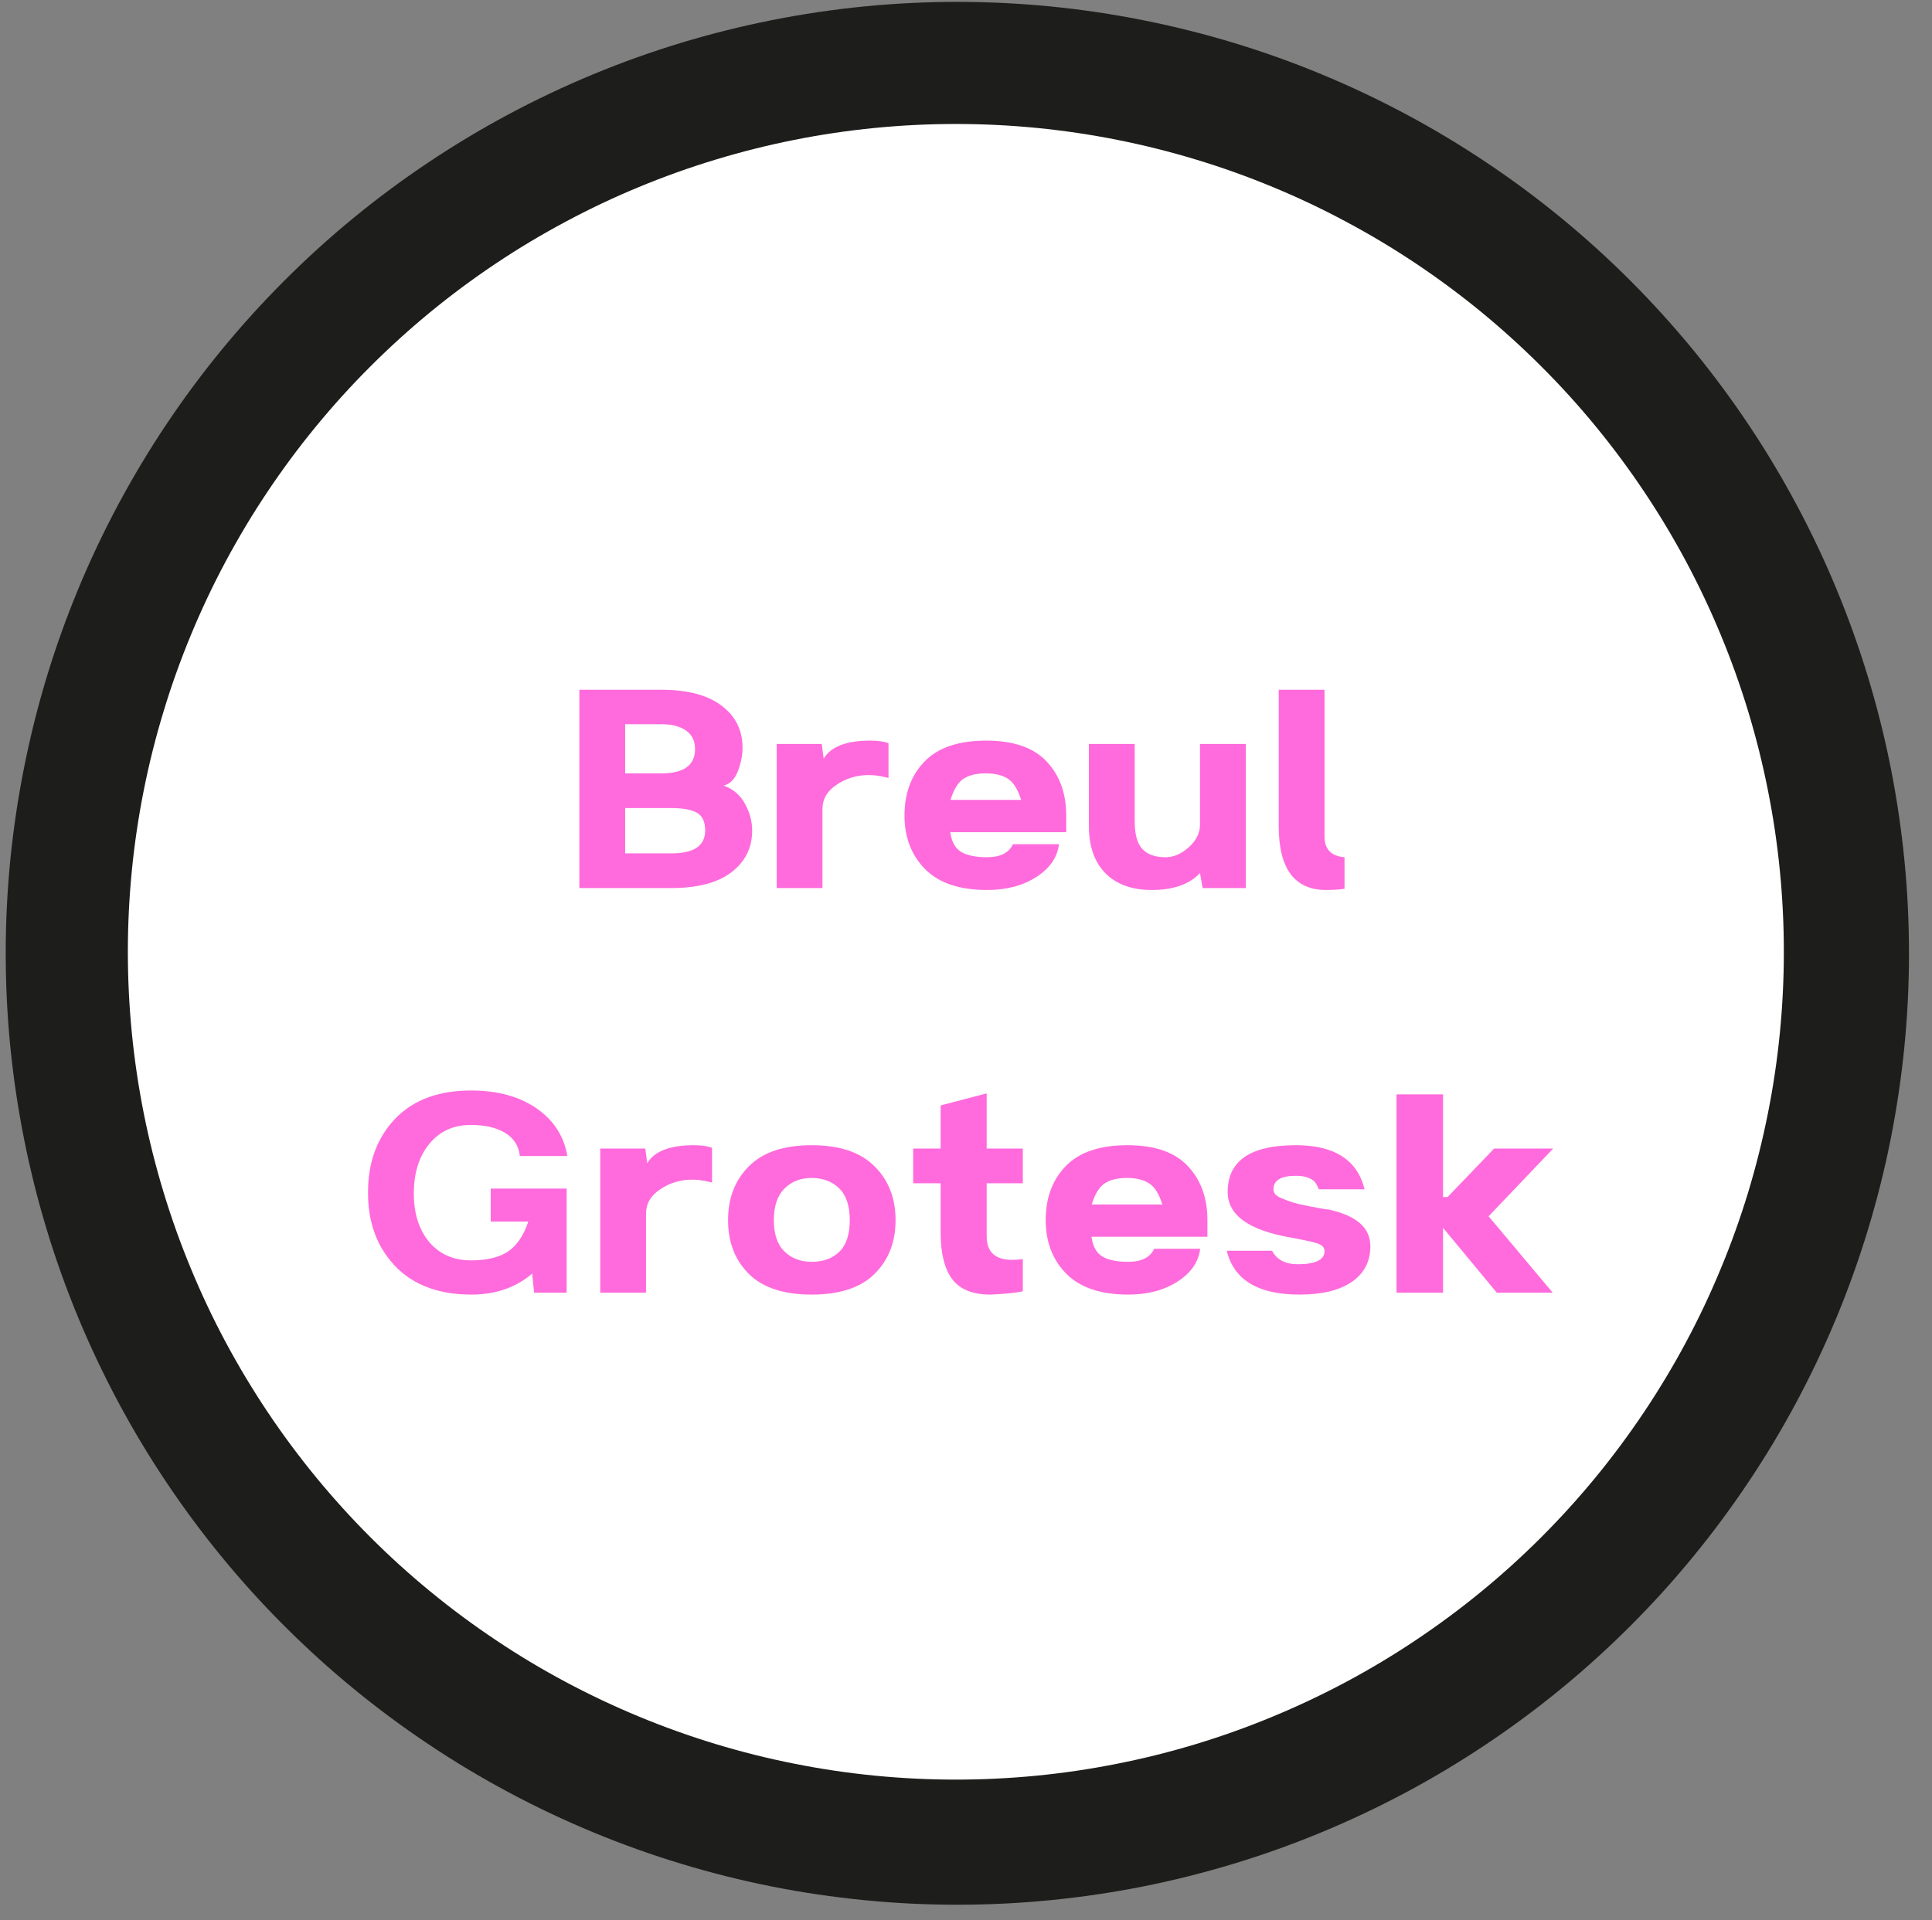
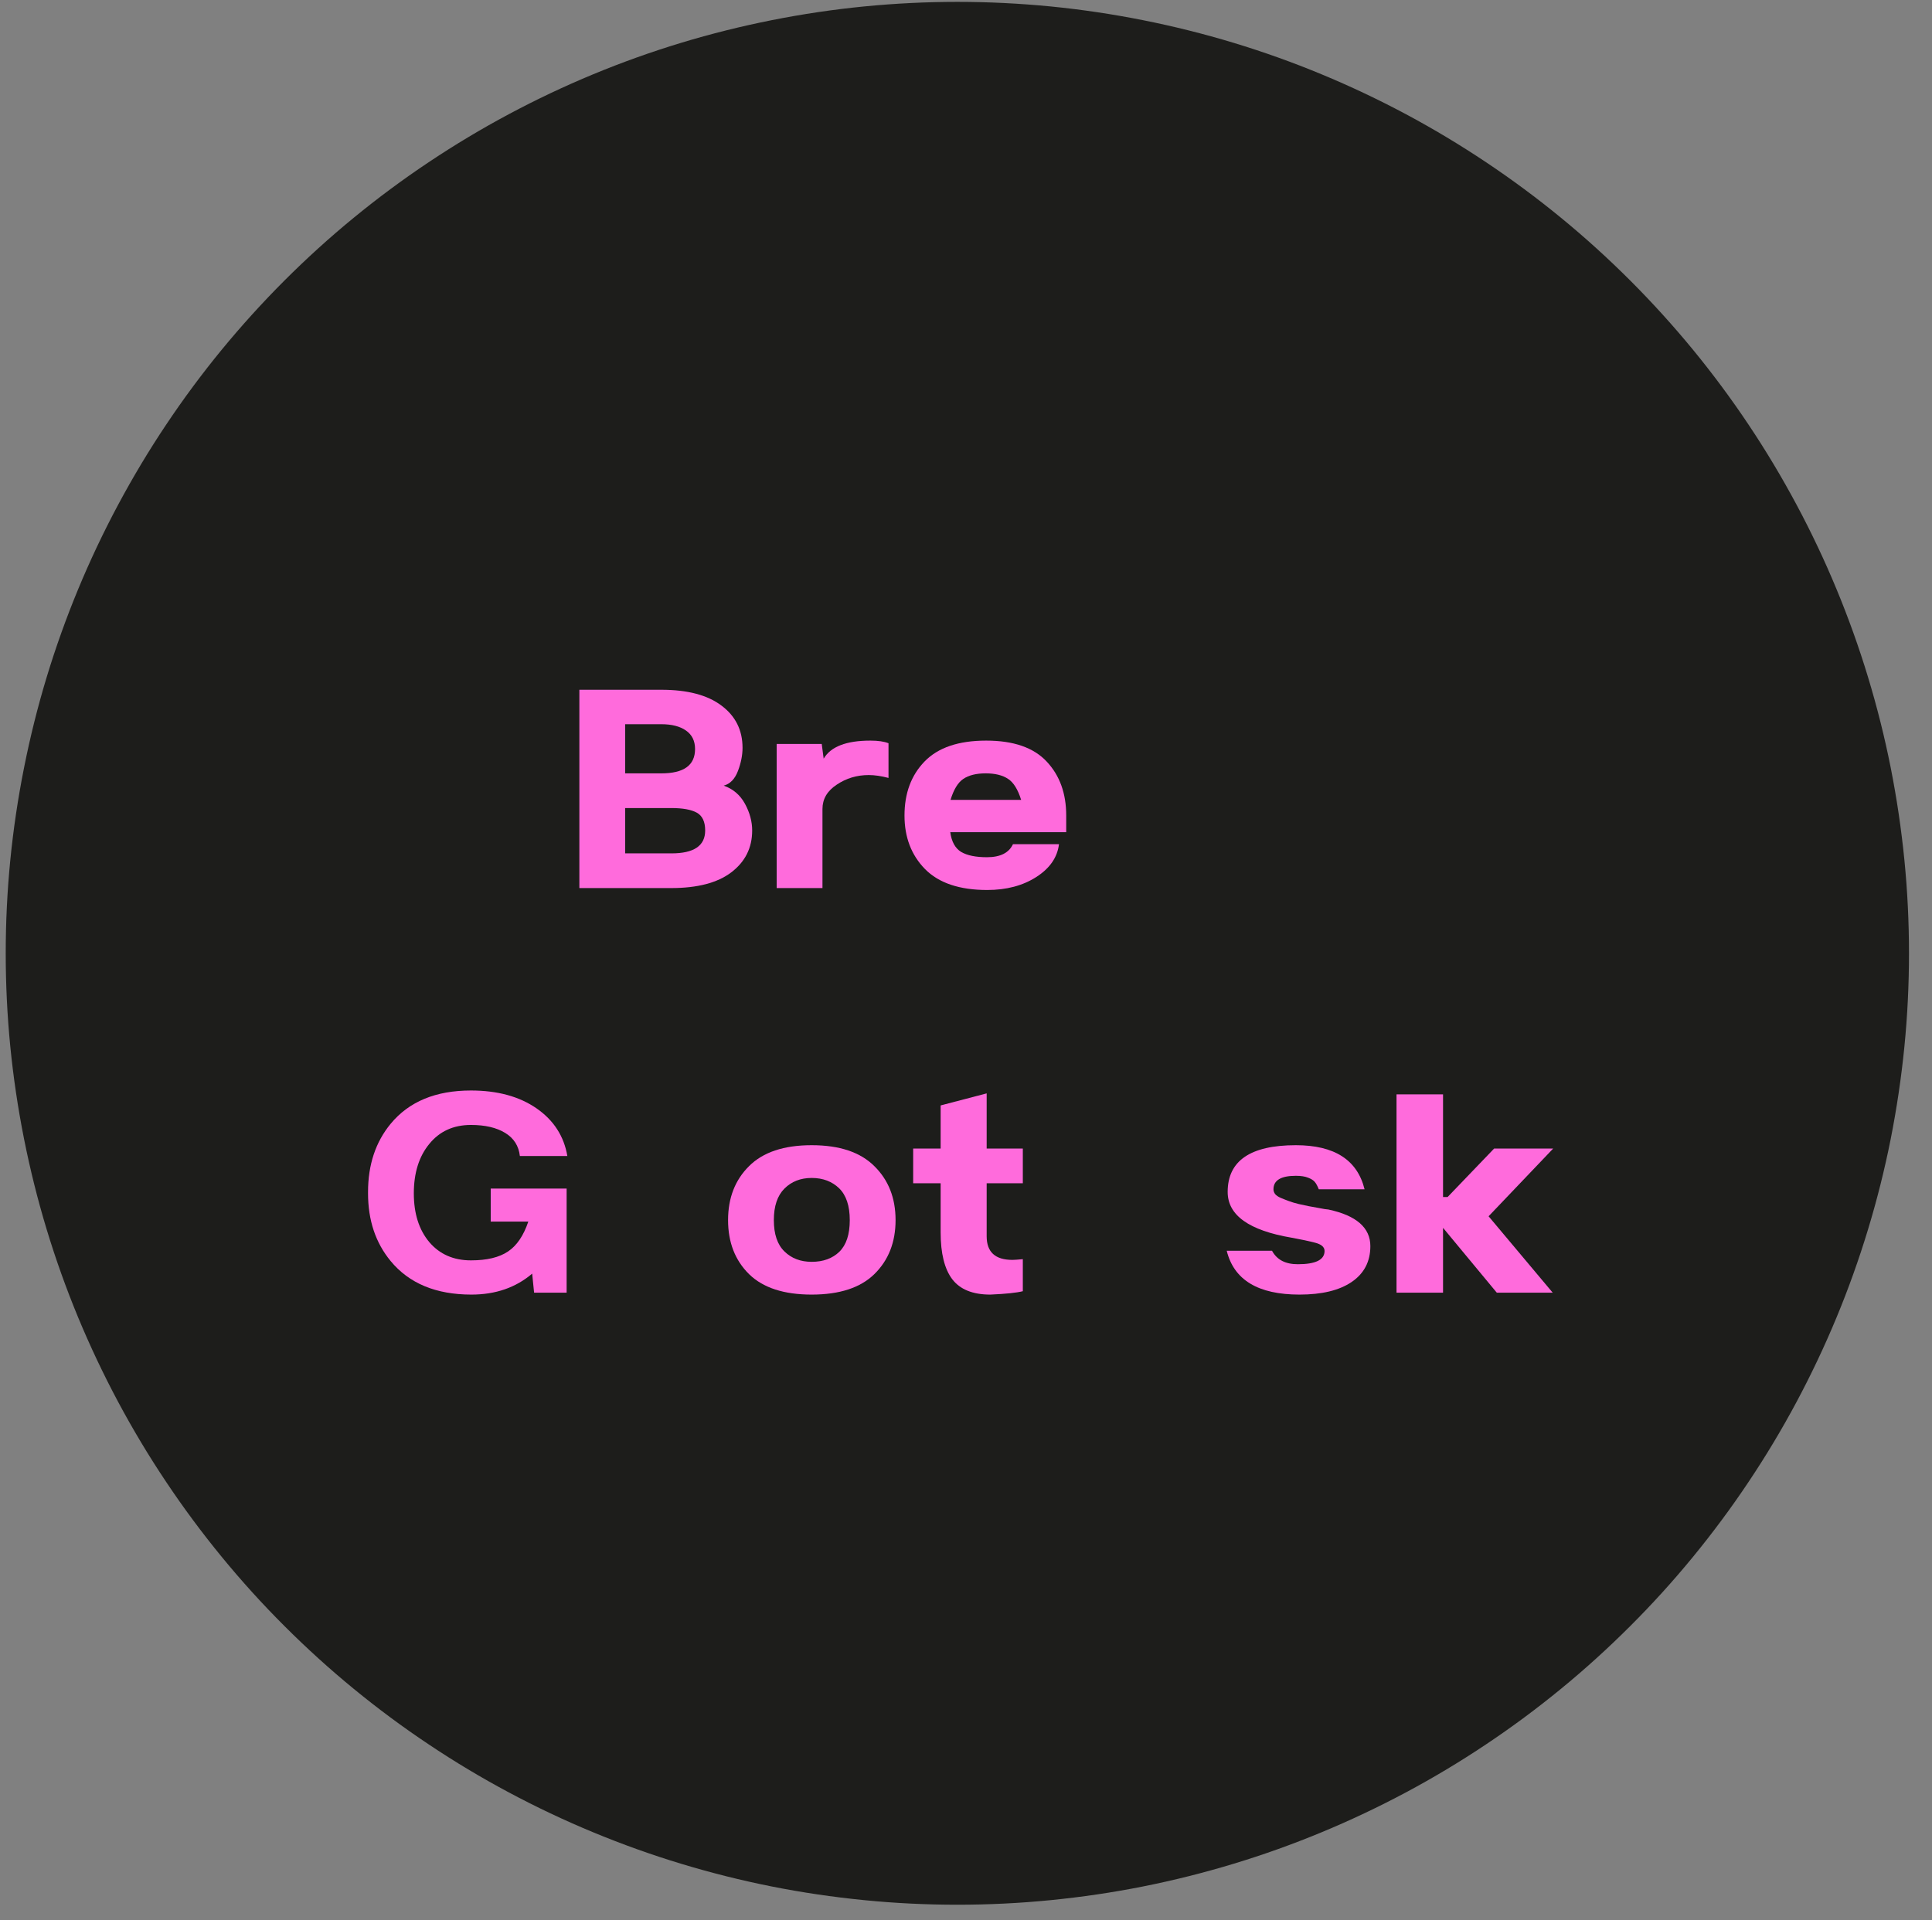
<svg xmlns="http://www.w3.org/2000/svg" version="1.0" preserveAspectRatio="xMidYMid meet" height="166" viewBox="0 0 125.25 124.5" zoomAndPan="magnify" width="167">
  <rect x="0" y="0" width="125.25" height="124.5" fill="#808080" stroke="none" />
  <defs>
    <g />
    <clipPath id="94ea6a3f58">
      <path clip-rule="nonzero" d="M 0.371 0.121 L 124 0.121 L 124 123.883 L 0.371 123.883 Z M 0.371 0.121" />
    </clipPath>
    <clipPath id="87617e3620">
-       <path clip-rule="nonzero" d="M 8.289 8.039 L 115.645 8.039 L 115.645 115.395 L 8.289 115.395 Z M 8.289 8.039" />
-     </clipPath>
+       </clipPath>
  </defs>
  <g clip-path="url(#94ea6a3f58)">
    <path fill-rule="nonzero" fill-opacity="1" d="M 123.758 61.816 C 123.758 63.836 123.66 65.852 123.461 67.863 C 123.262 69.871 122.965 71.867 122.574 73.852 C 122.18 75.832 121.688 77.789 121.102 79.723 C 120.516 81.656 119.836 83.559 119.062 85.426 C 118.289 87.289 117.426 89.113 116.473 90.898 C 115.52 92.68 114.484 94.41 113.359 96.09 C 112.238 97.77 111.035 99.391 109.754 100.953 C 108.473 102.516 107.117 104.012 105.688 105.438 C 104.258 106.867 102.766 108.223 101.203 109.504 C 99.641 110.785 98.02 111.988 96.34 113.109 C 94.66 114.234 92.93 115.27 91.148 116.223 C 89.363 117.176 87.539 118.039 85.672 118.812 C 83.809 119.586 81.906 120.266 79.973 120.852 C 78.039 121.438 76.082 121.93 74.102 122.324 C 72.117 122.719 70.121 123.012 68.113 123.211 C 66.102 123.41 64.086 123.508 62.066 123.508 C 60.043 123.508 58.027 123.41 56.02 123.211 C 54.008 123.012 52.012 122.719 50.027 122.324 C 48.047 121.93 46.09 121.438 44.156 120.852 C 42.223 120.266 40.324 119.586 38.457 118.812 C 36.59 118.039 34.766 117.176 32.984 116.223 C 31.199 115.27 29.469 114.234 27.789 113.109 C 26.109 111.988 24.488 110.785 22.926 109.504 C 21.363 108.223 19.871 106.867 18.441 105.438 C 17.012 104.012 15.656 102.516 14.375 100.953 C 13.094 99.391 11.891 97.77 10.77 96.09 C 9.645 94.41 8.609 92.68 7.656 90.898 C 6.703 89.113 5.84 87.289 5.066 85.426 C 4.293 83.559 3.613 81.656 3.027 79.723 C 2.441 77.789 1.953 75.832 1.559 73.852 C 1.164 71.867 0.867 69.871 0.668 67.863 C 0.469 65.852 0.371 63.836 0.371 61.816 C 0.371 59.793 0.469 57.777 0.668 55.77 C 0.867 53.758 1.164 51.762 1.559 49.781 C 1.953 47.797 2.441 45.84 3.027 43.906 C 3.613 41.973 4.293 40.074 5.066 38.207 C 5.84 36.34 6.703 34.516 7.656 32.734 C 8.609 30.953 9.645 29.219 10.77 27.539 C 11.891 25.859 13.094 24.238 14.375 22.676 C 15.656 21.117 17.012 19.621 18.441 18.191 C 19.871 16.762 21.363 15.406 22.926 14.125 C 24.488 12.844 26.109 11.641 27.789 10.52 C 29.469 9.398 31.199 8.359 32.984 7.406 C 34.766 6.453 36.59 5.59 38.457 4.816 C 40.324 4.043 42.223 3.363 44.156 2.777 C 46.09 2.191 48.047 1.703 50.027 1.309 C 52.012 0.914 54.008 0.617 56.02 0.418 C 58.027 0.223 60.043 0.121 62.066 0.121 C 64.086 0.121 66.102 0.223 68.113 0.418 C 70.121 0.617 72.117 0.914 74.102 1.309 C 76.082 1.703 78.039 2.191 79.973 2.777 C 81.906 3.363 83.809 4.043 85.672 4.816 C 87.539 5.59 89.363 6.453 91.148 7.406 C 92.93 8.359 94.66 9.398 96.34 10.52 C 98.02 11.641 99.641 12.844 101.203 14.125 C 102.766 15.406 104.258 16.762 105.688 18.191 C 107.117 19.621 108.473 21.117 109.754 22.676 C 111.035 24.238 112.238 25.859 113.359 27.539 C 114.484 29.219 115.52 30.953 116.473 32.734 C 117.426 34.516 118.289 36.34 119.062 38.207 C 119.836 40.074 120.516 41.973 121.102 43.906 C 121.688 45.84 122.18 47.797 122.574 49.781 C 122.965 51.762 123.262 53.758 123.461 55.77 C 123.66 57.777 123.758 59.793 123.758 61.816 Z M 123.758 61.816" fill="#1d1d1b" />
  </g>
  <g clip-path="url(#87617e3620)">
    <path fill-rule="nonzero" fill-opacity="1" d="M 115.645 61.719 C 115.645 63.477 115.559 65.23 115.387 66.98 C 115.215 68.727 114.957 70.465 114.613 72.191 C 114.27 73.914 113.844 75.617 113.336 77.301 C 112.824 78.98 112.234 80.637 111.559 82.258 C 110.887 83.883 110.137 85.473 109.309 87.02 C 108.48 88.57 107.574 90.078 106.598 91.539 C 105.621 93 104.578 94.41 103.461 95.77 C 102.348 97.129 101.168 98.43 99.922 99.676 C 98.68 100.918 97.379 102.098 96.02 103.211 C 94.66 104.328 93.25 105.371 91.789 106.348 C 90.328 107.328 88.82 108.23 87.27 109.059 C 85.719 109.887 84.133 110.637 82.508 111.309 C 80.887 111.984 79.23 112.574 77.551 113.086 C 75.867 113.594 74.164 114.023 72.438 114.363 C 70.715 114.707 68.977 114.965 67.23 115.137 C 65.48 115.309 63.727 115.395 61.969 115.395 C 60.211 115.395 58.457 115.309 56.707 115.137 C 54.957 114.965 53.219 114.707 51.496 114.363 C 49.77 114.023 48.066 113.594 46.387 113.086 C 44.703 112.574 43.051 111.984 41.426 111.309 C 39.801 110.637 38.215 109.887 36.664 109.059 C 35.113 108.23 33.605 107.328 32.145 106.348 C 30.684 105.371 29.273 104.328 27.914 103.211 C 26.555 102.098 25.254 100.918 24.012 99.676 C 22.766 98.43 21.59 97.129 20.473 95.77 C 19.359 94.41 18.312 93 17.336 91.539 C 16.359 90.078 15.457 88.57 14.625 87.02 C 13.797 85.473 13.047 83.883 12.375 82.258 C 11.703 80.637 11.109 78.98 10.602 77.301 C 10.09 75.617 9.664 73.914 9.32 72.191 C 8.977 70.465 8.719 68.727 8.547 66.98 C 8.375 65.23 8.289 63.477 8.289 61.719 C 8.289 59.961 8.375 58.207 8.547 56.457 C 8.719 54.707 8.977 52.969 9.32 51.246 C 9.664 49.52 10.09 47.816 10.602 46.137 C 11.109 44.453 11.703 42.801 12.375 41.176 C 13.047 39.551 13.797 37.965 14.625 36.414 C 15.457 34.863 16.359 33.355 17.336 31.895 C 18.312 30.434 19.359 29.023 20.473 27.664 C 21.59 26.305 22.766 25.004 24.012 23.762 C 25.254 22.52 26.555 21.34 27.914 20.223 C 29.273 19.109 30.684 18.062 32.145 17.086 C 33.605 16.109 35.113 15.207 36.664 14.379 C 38.215 13.547 39.801 12.797 41.426 12.125 C 43.051 11.453 44.703 10.859 46.387 10.352 C 48.066 9.84 49.77 9.414 51.496 9.07 C 53.219 8.727 54.957 8.469 56.707 8.297 C 58.457 8.125 60.211 8.039 61.969 8.039 C 63.727 8.039 65.48 8.125 67.23 8.297 C 68.977 8.469 70.715 8.727 72.438 9.07 C 74.164 9.414 75.867 9.84 77.551 10.352 C 79.23 10.859 80.887 11.453 82.508 12.125 C 84.133 12.797 85.719 13.547 87.27 14.379 C 88.82 15.207 90.328 16.109 91.789 17.086 C 93.25 18.062 94.66 19.109 96.02 20.223 C 97.379 21.34 98.68 22.52 99.922 23.762 C 101.168 25.004 102.348 26.305 103.461 27.664 C 104.578 29.023 105.621 30.434 106.598 31.895 C 107.574 33.355 108.48 34.863 109.309 36.414 C 110.137 37.965 110.887 39.551 111.559 41.176 C 112.234 42.801 112.824 44.453 113.336 46.137 C 113.844 47.816 114.27 49.52 114.613 51.246 C 114.957 52.969 115.215 54.707 115.387 56.457 C 115.559 58.207 115.645 59.961 115.645 61.719 Z M 115.645 61.719" fill="#ffffff" />
  </g>
  <g fill-opacity="1" fill="#ff6bdc">
    <g transform="translate(36.435, 57.585)">
      <g>
        <path d="M 1.125 0 L 1.125 -12.859 L 6.438 -12.859 C 8.133 -12.859 9.438 -12.516 10.344 -11.828 C 11.25 -11.148 11.703 -10.238 11.703 -9.094 C 11.703 -8.613 11.602 -8.113 11.406 -7.594 C 11.207 -7.07 10.898 -6.754 10.484 -6.641 C 11.086 -6.43 11.547 -6.039 11.859 -5.469 C 12.172 -4.895 12.328 -4.316 12.328 -3.734 C 12.328 -2.609 11.875 -1.703 10.969 -1.016 C 10.07 -0.336 8.773 0 7.078 0 Z M 4.094 -7.438 L 6.438 -7.438 C 7.895 -7.438 8.625 -7.961 8.625 -9.016 C 8.625 -9.547 8.426 -9.945 8.031 -10.219 C 7.645 -10.488 7.113 -10.625 6.438 -10.625 L 4.094 -10.625 Z M 4.094 -2.25 L 7.094 -2.25 C 8.551 -2.25 9.281 -2.742 9.281 -3.734 C 9.281 -4.305 9.098 -4.691 8.734 -4.891 C 8.379 -5.086 7.832 -5.188 7.094 -5.188 L 4.094 -5.188 Z M 4.094 -2.25" />
      </g>
    </g>
  </g>
  <g fill-opacity="1" fill="#ff6bdc">
    <g transform="translate(49.226, 57.585)">
      <g>
        <path d="M 1.125 0 L 1.125 -9.344 L 4.047 -9.344 L 4.172 -8.391 C 4.629 -9.172 5.641 -9.562 7.203 -9.562 C 7.703 -9.562 8.094 -9.504 8.375 -9.391 L 8.375 -7.141 C 7.906 -7.266 7.477 -7.328 7.094 -7.328 C 6.32 -7.328 5.629 -7.117 5.016 -6.703 C 4.398 -6.297 4.094 -5.77 4.094 -5.125 L 4.094 0 Z M 1.125 0" />
      </g>
    </g>
  </g>
  <g fill-opacity="1" fill="#ff6bdc">
    <g transform="translate(57.95, 57.585)">
      <g>
        <path d="M 6.047 0.125 C 4.254 0.125 2.91 -0.328 2.016 -1.234 C 1.129 -2.141 0.688 -3.297 0.688 -4.703 C 0.688 -6.141 1.117 -7.305 1.984 -8.203 C 2.859 -9.109 4.191 -9.562 5.984 -9.562 C 7.754 -9.562 9.062 -9.109 9.906 -8.203 C 10.75 -7.305 11.172 -6.141 11.172 -4.703 L 11.172 -3.625 L 3.656 -3.625 C 3.738 -3.008 3.973 -2.582 4.359 -2.344 C 4.754 -2.113 5.312 -2 6.031 -2 C 6.895 -2 7.457 -2.281 7.719 -2.844 L 10.703 -2.844 C 10.598 -1.988 10.109 -1.281 9.234 -0.719 C 8.359 -0.156 7.297 0.125 6.047 0.125 Z M 3.672 -5.719 L 8.25 -5.719 C 8.039 -6.395 7.758 -6.848 7.406 -7.078 C 7.051 -7.316 6.566 -7.438 5.953 -7.438 C 5.336 -7.438 4.852 -7.316 4.5 -7.078 C 4.156 -6.848 3.879 -6.395 3.672 -5.719 Z M 3.672 -5.719" />
      </g>
    </g>
  </g>
  <g fill-opacity="1" fill="#ff6bdc">
    <g transform="translate(69.686, 57.585)">
      <g>
-         <path d="M 4.984 0.125 C 3.703 0.125 2.703 -0.234 1.984 -0.953 C 1.266 -1.68 0.906 -2.703 0.906 -4.016 L 0.906 -9.344 L 3.875 -9.344 L 3.875 -4.359 C 3.875 -3.492 4.039 -2.883 4.375 -2.531 C 4.707 -2.176 5.207 -2 5.875 -2 C 6.395 -2 6.895 -2.211 7.375 -2.641 C 7.863 -3.078 8.109 -3.566 8.109 -4.109 L 8.109 -9.344 L 11.078 -9.344 L 11.078 0 L 8.281 0 L 8.109 -0.969 C 7.41 -0.238 6.367 0.125 4.984 0.125 Z M 4.984 0.125" />
-       </g>
+         </g>
    </g>
  </g>
  <g fill-opacity="1" fill="#ff6bdc">
    <g transform="translate(81.883, 57.585)">
      <g>
-         <path d="M 4.094 0.125 C 2.039 0.125 1.016 -1.254 1.016 -4.016 L 1.016 -12.859 L 3.984 -12.859 L 3.984 -3.344 C 3.984 -2.52 4.414 -2.07 5.281 -2 L 5.281 0.047 C 4.938 0.098 4.539 0.125 4.094 0.125 Z M 4.094 0.125" />
-       </g>
+         </g>
    </g>
  </g>
  <g fill-opacity="1" fill="#ff6bdc">
    <g transform="translate(23.172, 83.82)">
      <g>
        <path d="M 7.391 0.125 C 5.098 0.125 3.352 -0.598 2.156 -2.047 C 1.176 -3.234 0.688 -4.695 0.688 -6.438 L 0.688 -6.531 C 0.688 -8.289 1.176 -9.766 2.156 -10.953 C 3.344 -12.391 5.078 -13.109 7.359 -13.109 C 9.078 -13.109 10.492 -12.723 11.609 -11.953 C 12.723 -11.18 13.391 -10.148 13.609 -8.859 L 10.531 -8.859 C 10.457 -9.516 10.141 -10.016 9.578 -10.359 C 9.016 -10.703 8.273 -10.875 7.359 -10.875 C 6.223 -10.875 5.32 -10.461 4.656 -9.641 C 3.988 -8.828 3.656 -7.758 3.656 -6.438 C 3.656 -5.133 3.988 -4.082 4.656 -3.281 C 5.332 -2.488 6.234 -2.094 7.359 -2.094 C 8.391 -2.094 9.191 -2.285 9.766 -2.672 C 10.336 -3.055 10.773 -3.703 11.078 -4.609 L 8.641 -4.609 L 8.641 -6.75 L 13.562 -6.75 L 13.562 0 L 11.453 0 L 11.328 -1.234 C 10.266 -0.328 8.953 0.125 7.391 0.125 Z M 7.391 0.125" />
      </g>
    </g>
  </g>
  <g fill-opacity="1" fill="#ff6bdc">
    <g transform="translate(37.787, 83.82)">
      <g>
-         <path d="M 1.125 0 L 1.125 -9.344 L 4.047 -9.344 L 4.172 -8.391 C 4.629 -9.172 5.641 -9.562 7.203 -9.562 C 7.703 -9.562 8.094 -9.504 8.375 -9.391 L 8.375 -7.141 C 7.906 -7.266 7.477 -7.328 7.094 -7.328 C 6.32 -7.328 5.629 -7.117 5.016 -6.703 C 4.398 -6.297 4.094 -5.77 4.094 -5.125 L 4.094 0 Z M 1.125 0" />
-       </g>
+         </g>
    </g>
  </g>
  <g fill-opacity="1" fill="#ff6bdc">
    <g transform="translate(46.512, 83.82)">
      <g>
        <path d="M 10.172 -1.203 C 9.266 -0.316 7.91 0.125 6.109 0.125 C 4.305 0.125 2.953 -0.316 2.047 -1.203 C 1.141 -2.098 0.688 -3.266 0.688 -4.703 C 0.688 -6.141 1.141 -7.305 2.047 -8.203 C 2.953 -9.109 4.305 -9.562 6.109 -9.562 C 7.91 -9.562 9.266 -9.109 10.172 -8.203 C 11.086 -7.305 11.547 -6.141 11.547 -4.703 C 11.547 -3.266 11.086 -2.098 10.172 -1.203 Z M 6.109 -2 C 6.859 -2 7.457 -2.219 7.906 -2.656 C 8.352 -3.094 8.578 -3.773 8.578 -4.703 C 8.578 -5.629 8.348 -6.316 7.891 -6.766 C 7.43 -7.211 6.836 -7.438 6.109 -7.438 C 5.391 -7.438 4.801 -7.207 4.344 -6.75 C 3.883 -6.289 3.656 -5.609 3.656 -4.703 C 3.656 -3.797 3.883 -3.117 4.344 -2.672 C 4.801 -2.223 5.391 -2 6.109 -2 Z M 6.109 -2" />
      </g>
    </g>
  </g>
  <g fill-opacity="1" fill="#ff6bdc">
    <g transform="translate(58.731, 83.82)">
      <g>
        <path d="M 5.469 0.125 C 4.332 0.125 3.508 -0.207 3 -0.875 C 2.5 -1.539 2.25 -2.551 2.25 -3.906 L 2.25 -7.094 L 0.469 -7.094 L 0.469 -9.344 L 2.25 -9.344 L 2.25 -12.141 L 5.234 -12.922 L 5.234 -9.344 L 7.578 -9.344 L 7.578 -7.094 L 5.234 -7.094 L 5.234 -3.656 C 5.234 -2.633 5.789 -2.125 6.906 -2.125 C 7.031 -2.125 7.254 -2.141 7.578 -2.172 L 7.578 -0.094 C 7.172 0.008 6.469 0.082 5.469 0.125 Z M 5.469 0.125" />
      </g>
    </g>
  </g>
  <g fill-opacity="1" fill="#ff6bdc">
    <g transform="translate(67.104, 83.82)">
      <g>
-         <path d="M 6.047 0.125 C 4.254 0.125 2.91 -0.328 2.016 -1.234 C 1.129 -2.141 0.688 -3.297 0.688 -4.703 C 0.688 -6.141 1.117 -7.305 1.984 -8.203 C 2.859 -9.109 4.191 -9.562 5.984 -9.562 C 7.754 -9.562 9.062 -9.109 9.906 -8.203 C 10.75 -7.305 11.172 -6.141 11.172 -4.703 L 11.172 -3.625 L 3.656 -3.625 C 3.738 -3.008 3.973 -2.582 4.359 -2.344 C 4.754 -2.113 5.312 -2 6.031 -2 C 6.895 -2 7.457 -2.281 7.719 -2.844 L 10.703 -2.844 C 10.598 -1.988 10.109 -1.281 9.234 -0.719 C 8.359 -0.156 7.297 0.125 6.047 0.125 Z M 3.672 -5.719 L 8.25 -5.719 C 8.039 -6.395 7.758 -6.848 7.406 -7.078 C 7.051 -7.316 6.566 -7.438 5.953 -7.438 C 5.336 -7.438 4.852 -7.316 4.5 -7.078 C 4.156 -6.848 3.879 -6.395 3.672 -5.719 Z M 3.672 -5.719" />
-       </g>
+         </g>
    </g>
  </g>
  <g fill-opacity="1" fill="#ff6bdc">
    <g transform="translate(78.839, 83.82)">
      <g>
        <path d="M 5.406 0.125 C 2.727 0.125 1.156 -0.82 0.688 -2.719 L 3.625 -2.719 C 3.938 -2.133 4.492 -1.844 5.297 -1.844 C 6.453 -1.844 7.031 -2.129 7.031 -2.703 C 7.031 -2.953 6.832 -3.129 6.438 -3.234 C 6 -3.348 5.488 -3.457 4.906 -3.562 C 2.133 -4.031 0.75 -5.02 0.75 -6.531 C 0.75 -8.551 2.223 -9.562 5.172 -9.562 C 7.672 -9.562 9.156 -8.609 9.625 -6.703 L 6.656 -6.703 C 6.57 -6.922 6.484 -7.082 6.391 -7.188 C 6.305 -7.289 6.164 -7.379 5.969 -7.453 C 5.77 -7.535 5.504 -7.578 5.172 -7.578 C 4.203 -7.578 3.719 -7.285 3.719 -6.703 C 3.719 -6.598 3.754 -6.492 3.828 -6.391 C 3.91 -6.297 4.035 -6.211 4.203 -6.141 C 4.379 -6.066 4.551 -6 4.719 -5.938 C 4.883 -5.875 5.094 -5.812 5.344 -5.75 C 5.602 -5.695 5.82 -5.648 6 -5.609 C 6.188 -5.578 6.414 -5.535 6.688 -5.484 C 6.957 -5.43 7.156 -5.398 7.281 -5.391 C 9.094 -5.004 10 -4.211 10 -3.016 C 10 -2.016 9.594 -1.238 8.781 -0.688 C 7.977 -0.145 6.852 0.125 5.406 0.125 Z M 5.406 0.125" />
      </g>
    </g>
  </g>
  <g fill-opacity="1" fill="#ff6bdc">
    <g transform="translate(89.41, 83.82)">
      <g>
        <path d="M 1.125 0 L 1.125 -12.859 L 4.141 -12.859 L 4.141 -6.203 L 4.438 -6.203 L 7.453 -9.344 L 11.281 -9.344 L 7.094 -4.953 L 11.25 0 L 7.625 0 L 4.141 -4.203 L 4.141 0 Z M 1.125 0" />
      </g>
    </g>
  </g>
</svg>